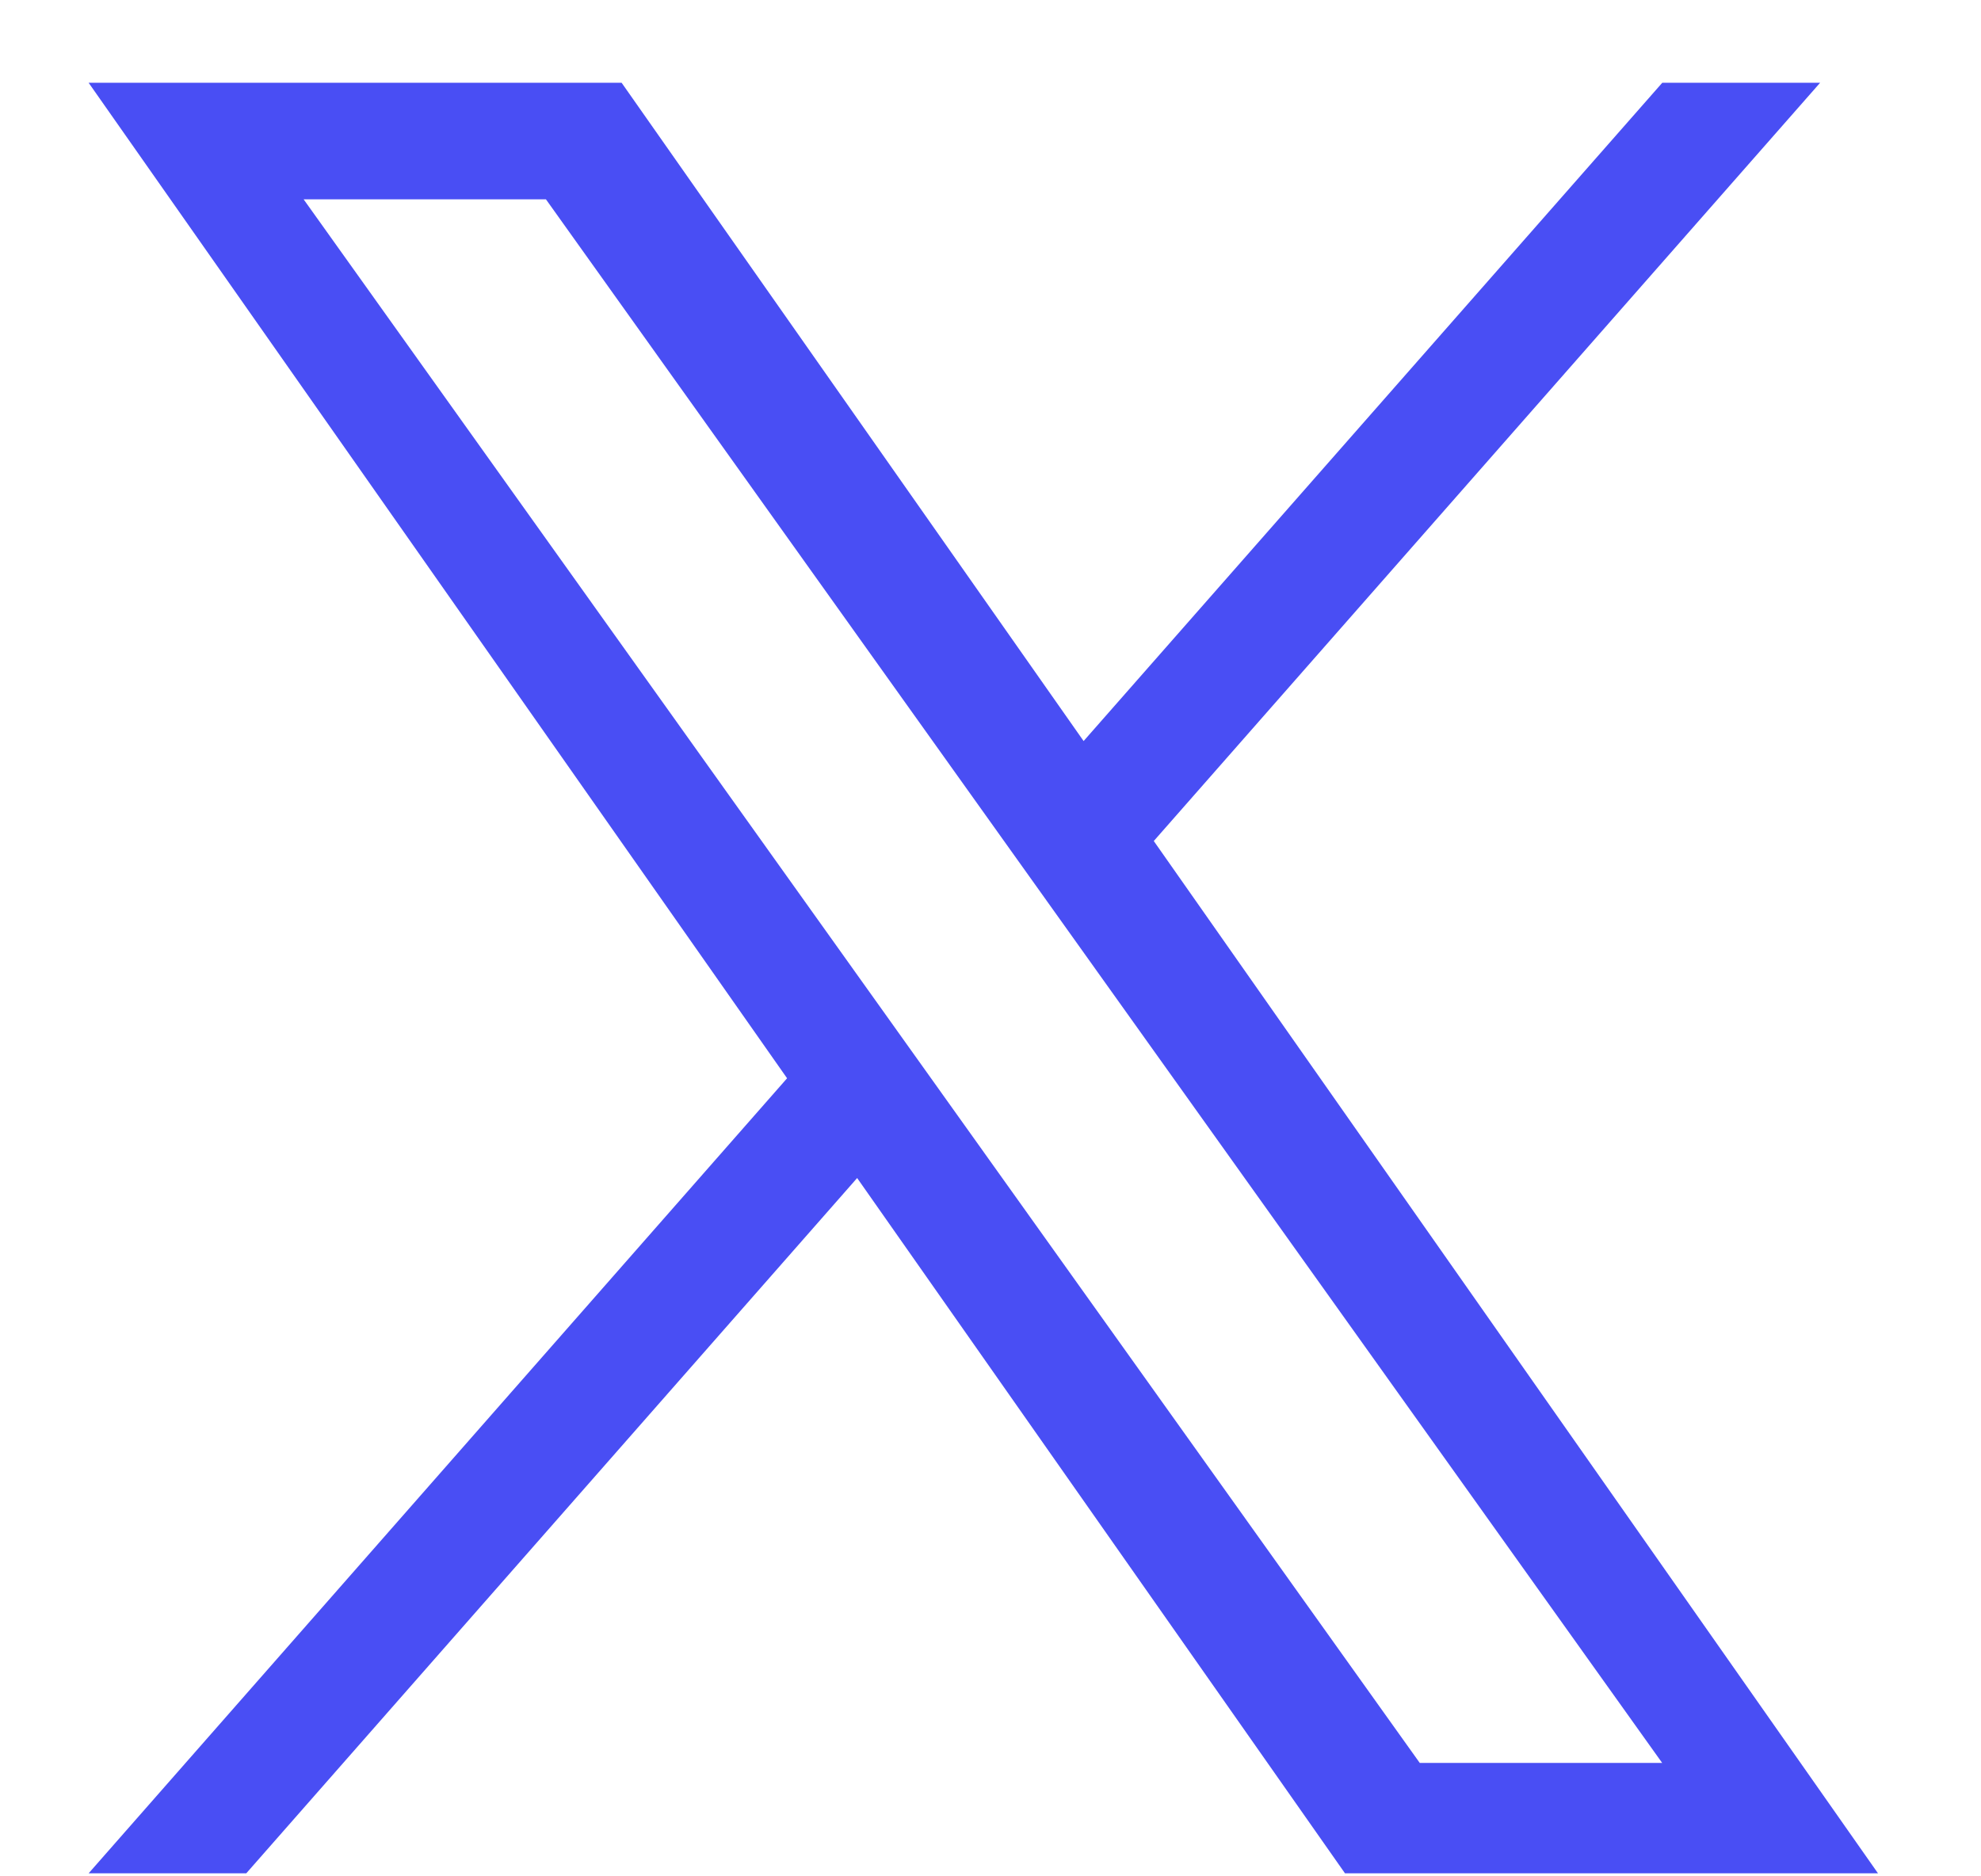
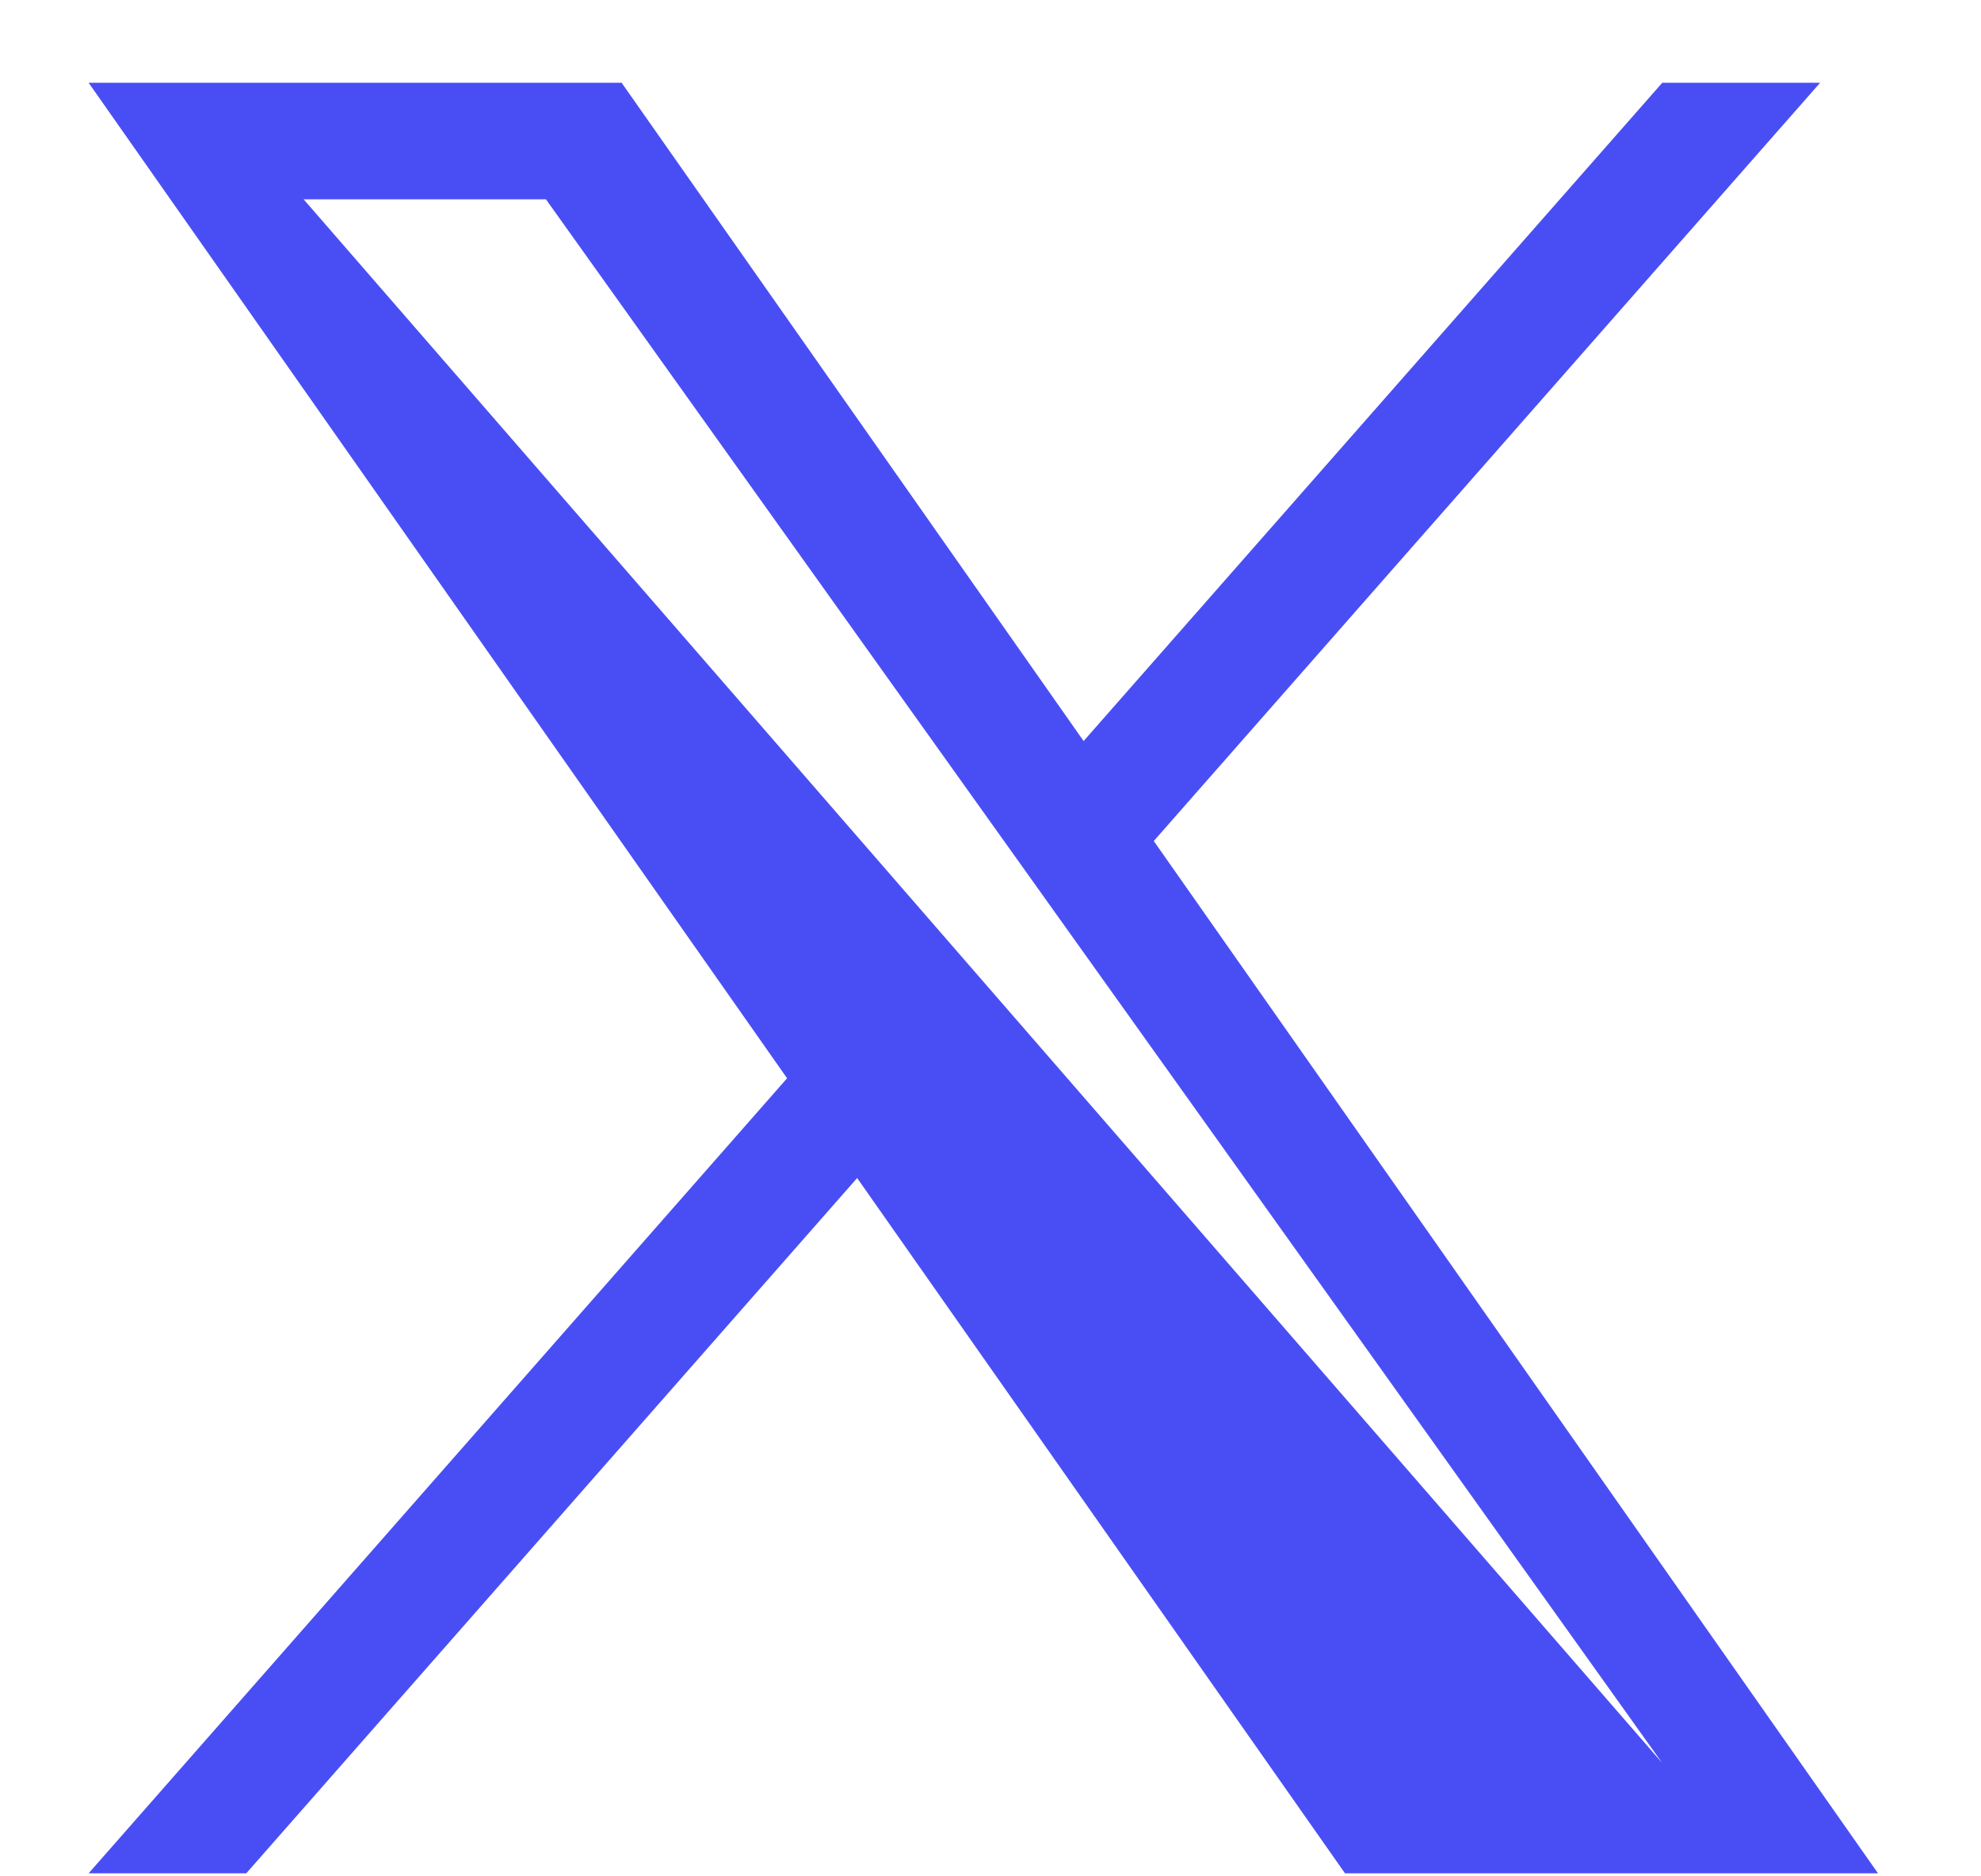
<svg xmlns="http://www.w3.org/2000/svg" width="19" height="18" viewBox="0 0 19 18" fill="none">
-   <path d="M11.066 8.068L17.457 0.794H15.943L10.393 7.109L5.962 0.794H0.85L7.549 10.344L0.85 17.971H2.362L8.221 11.301L12.9 17.971H18.012M2.912 1.912H5.236L15.942 16.912H13.617" fill="#494ef4" />
+   <path d="M11.066 8.068L17.457 0.794H15.943L10.393 7.109L5.962 0.794H0.85L7.549 10.344L0.85 17.971H2.362L8.221 11.301L12.9 17.971H18.012M2.912 1.912H5.236L15.942 16.912" fill="#494ef4" />
</svg>